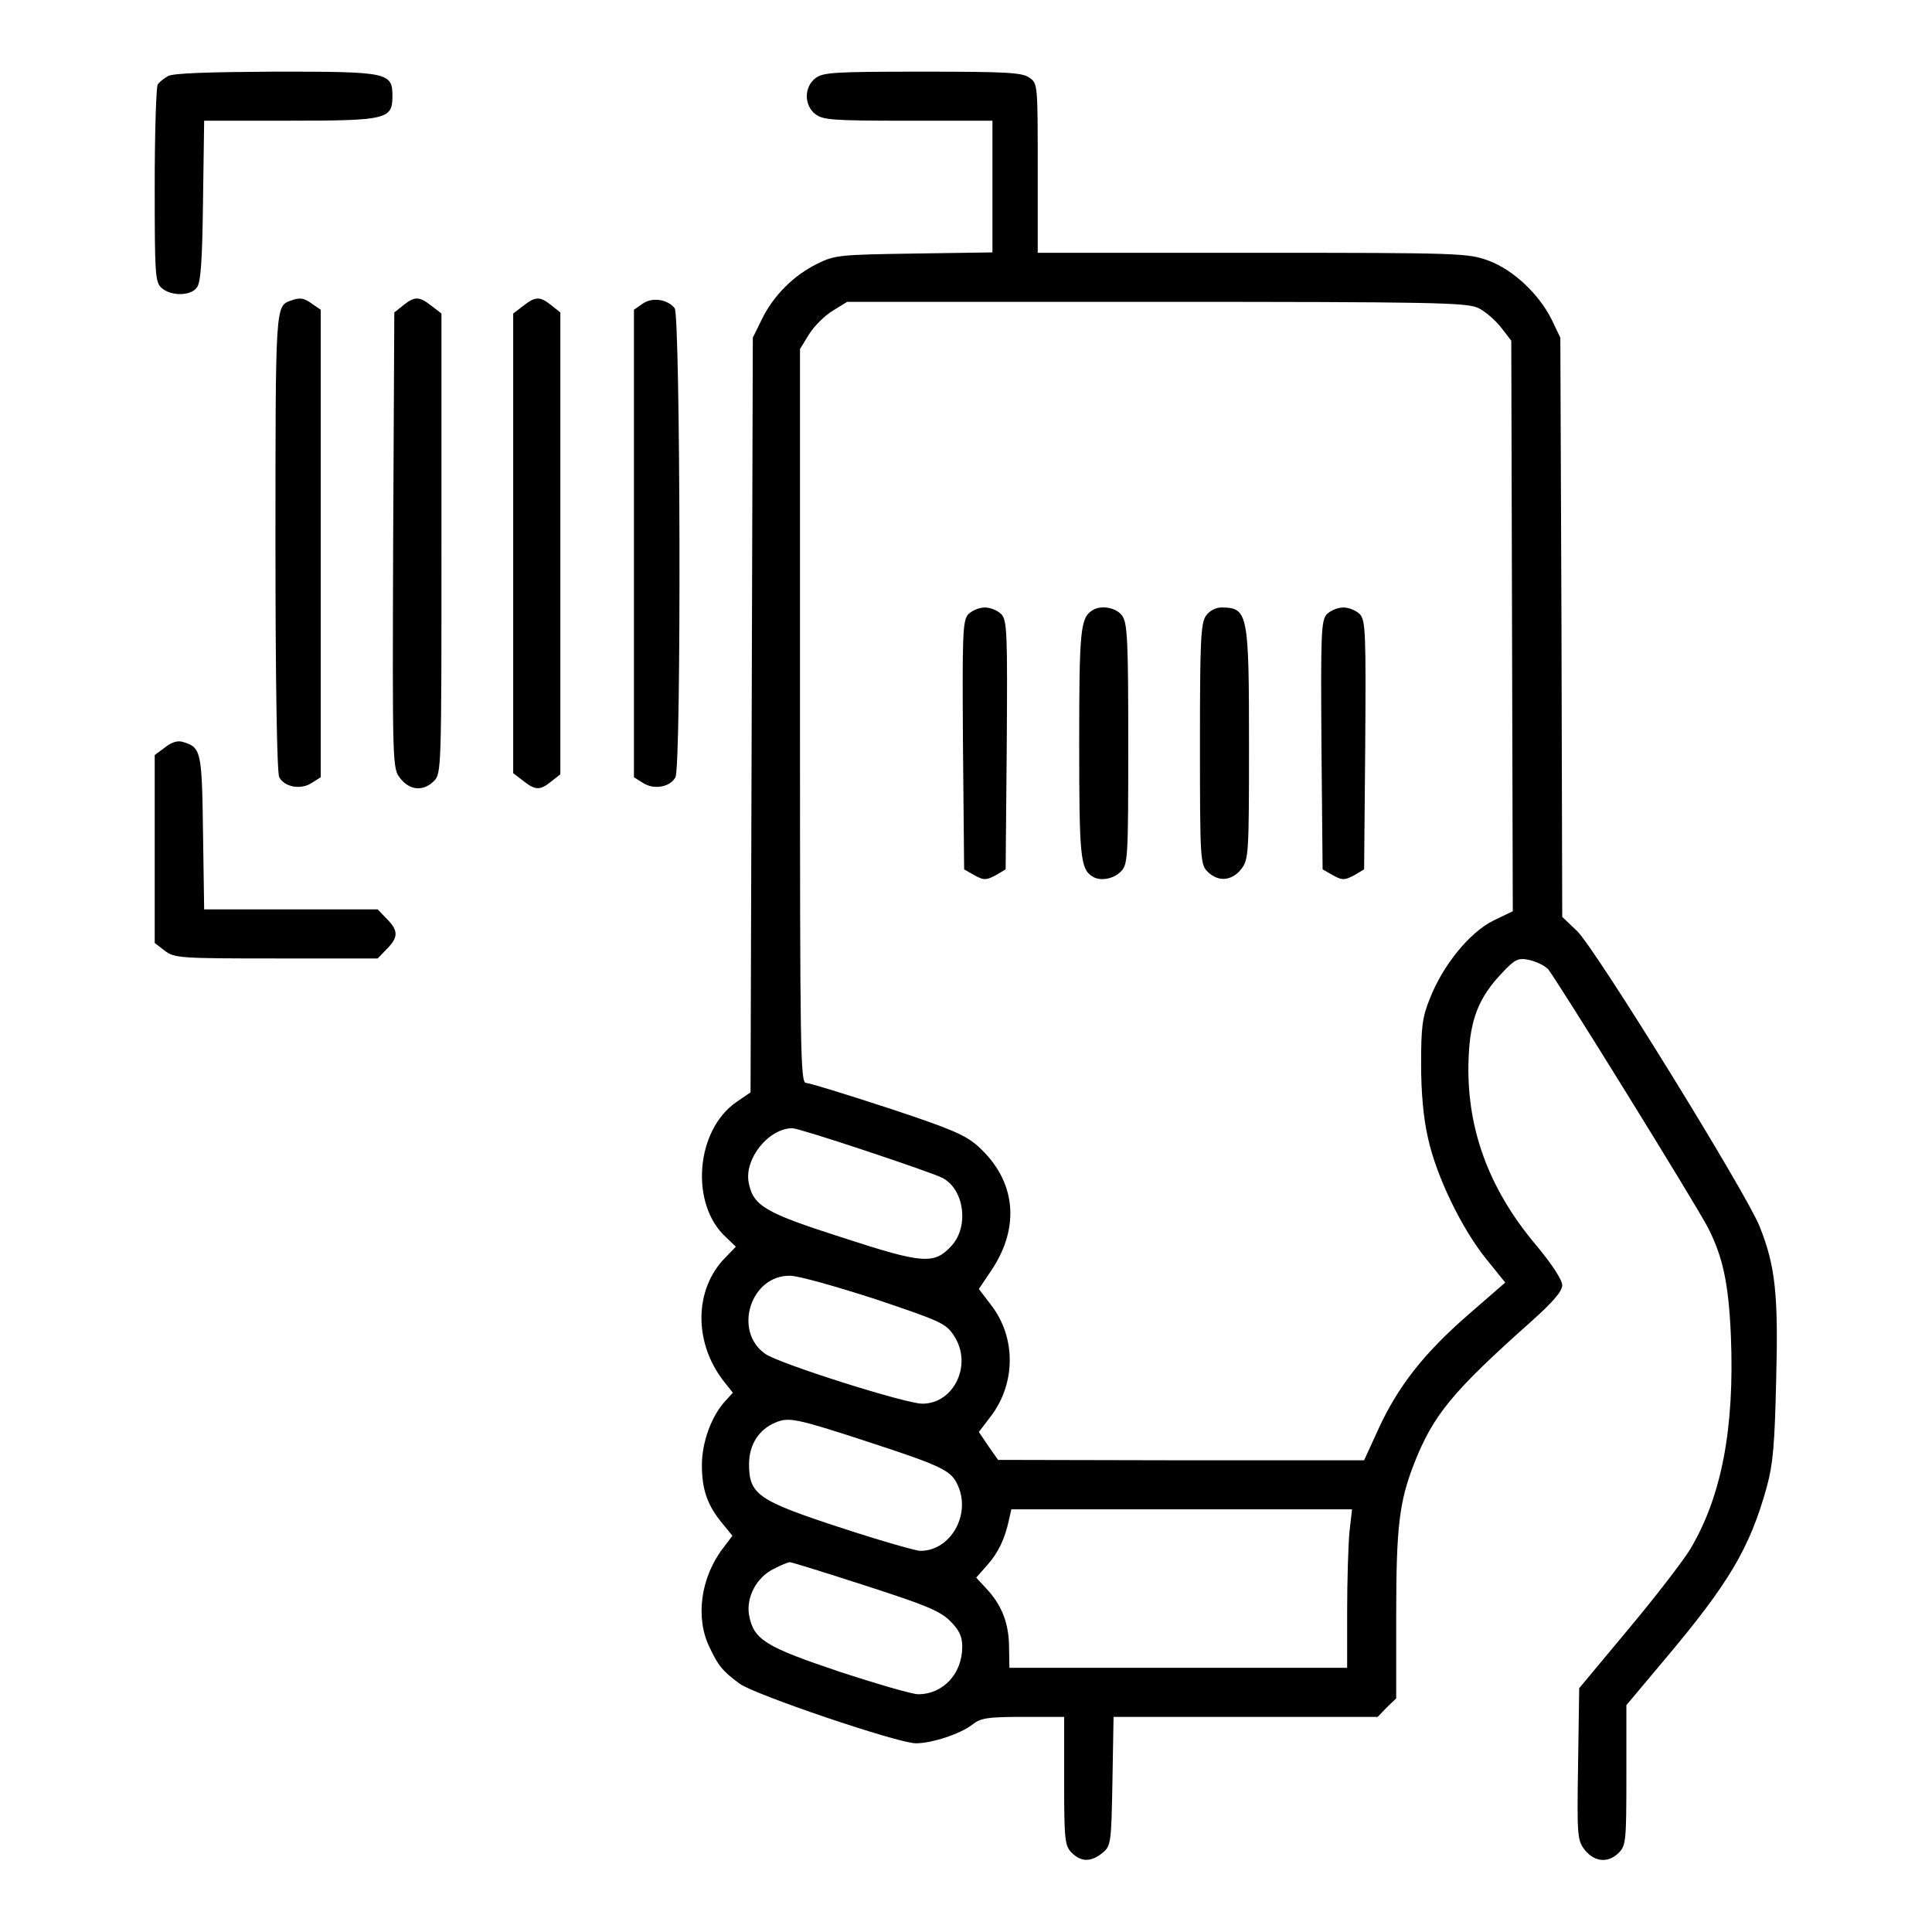
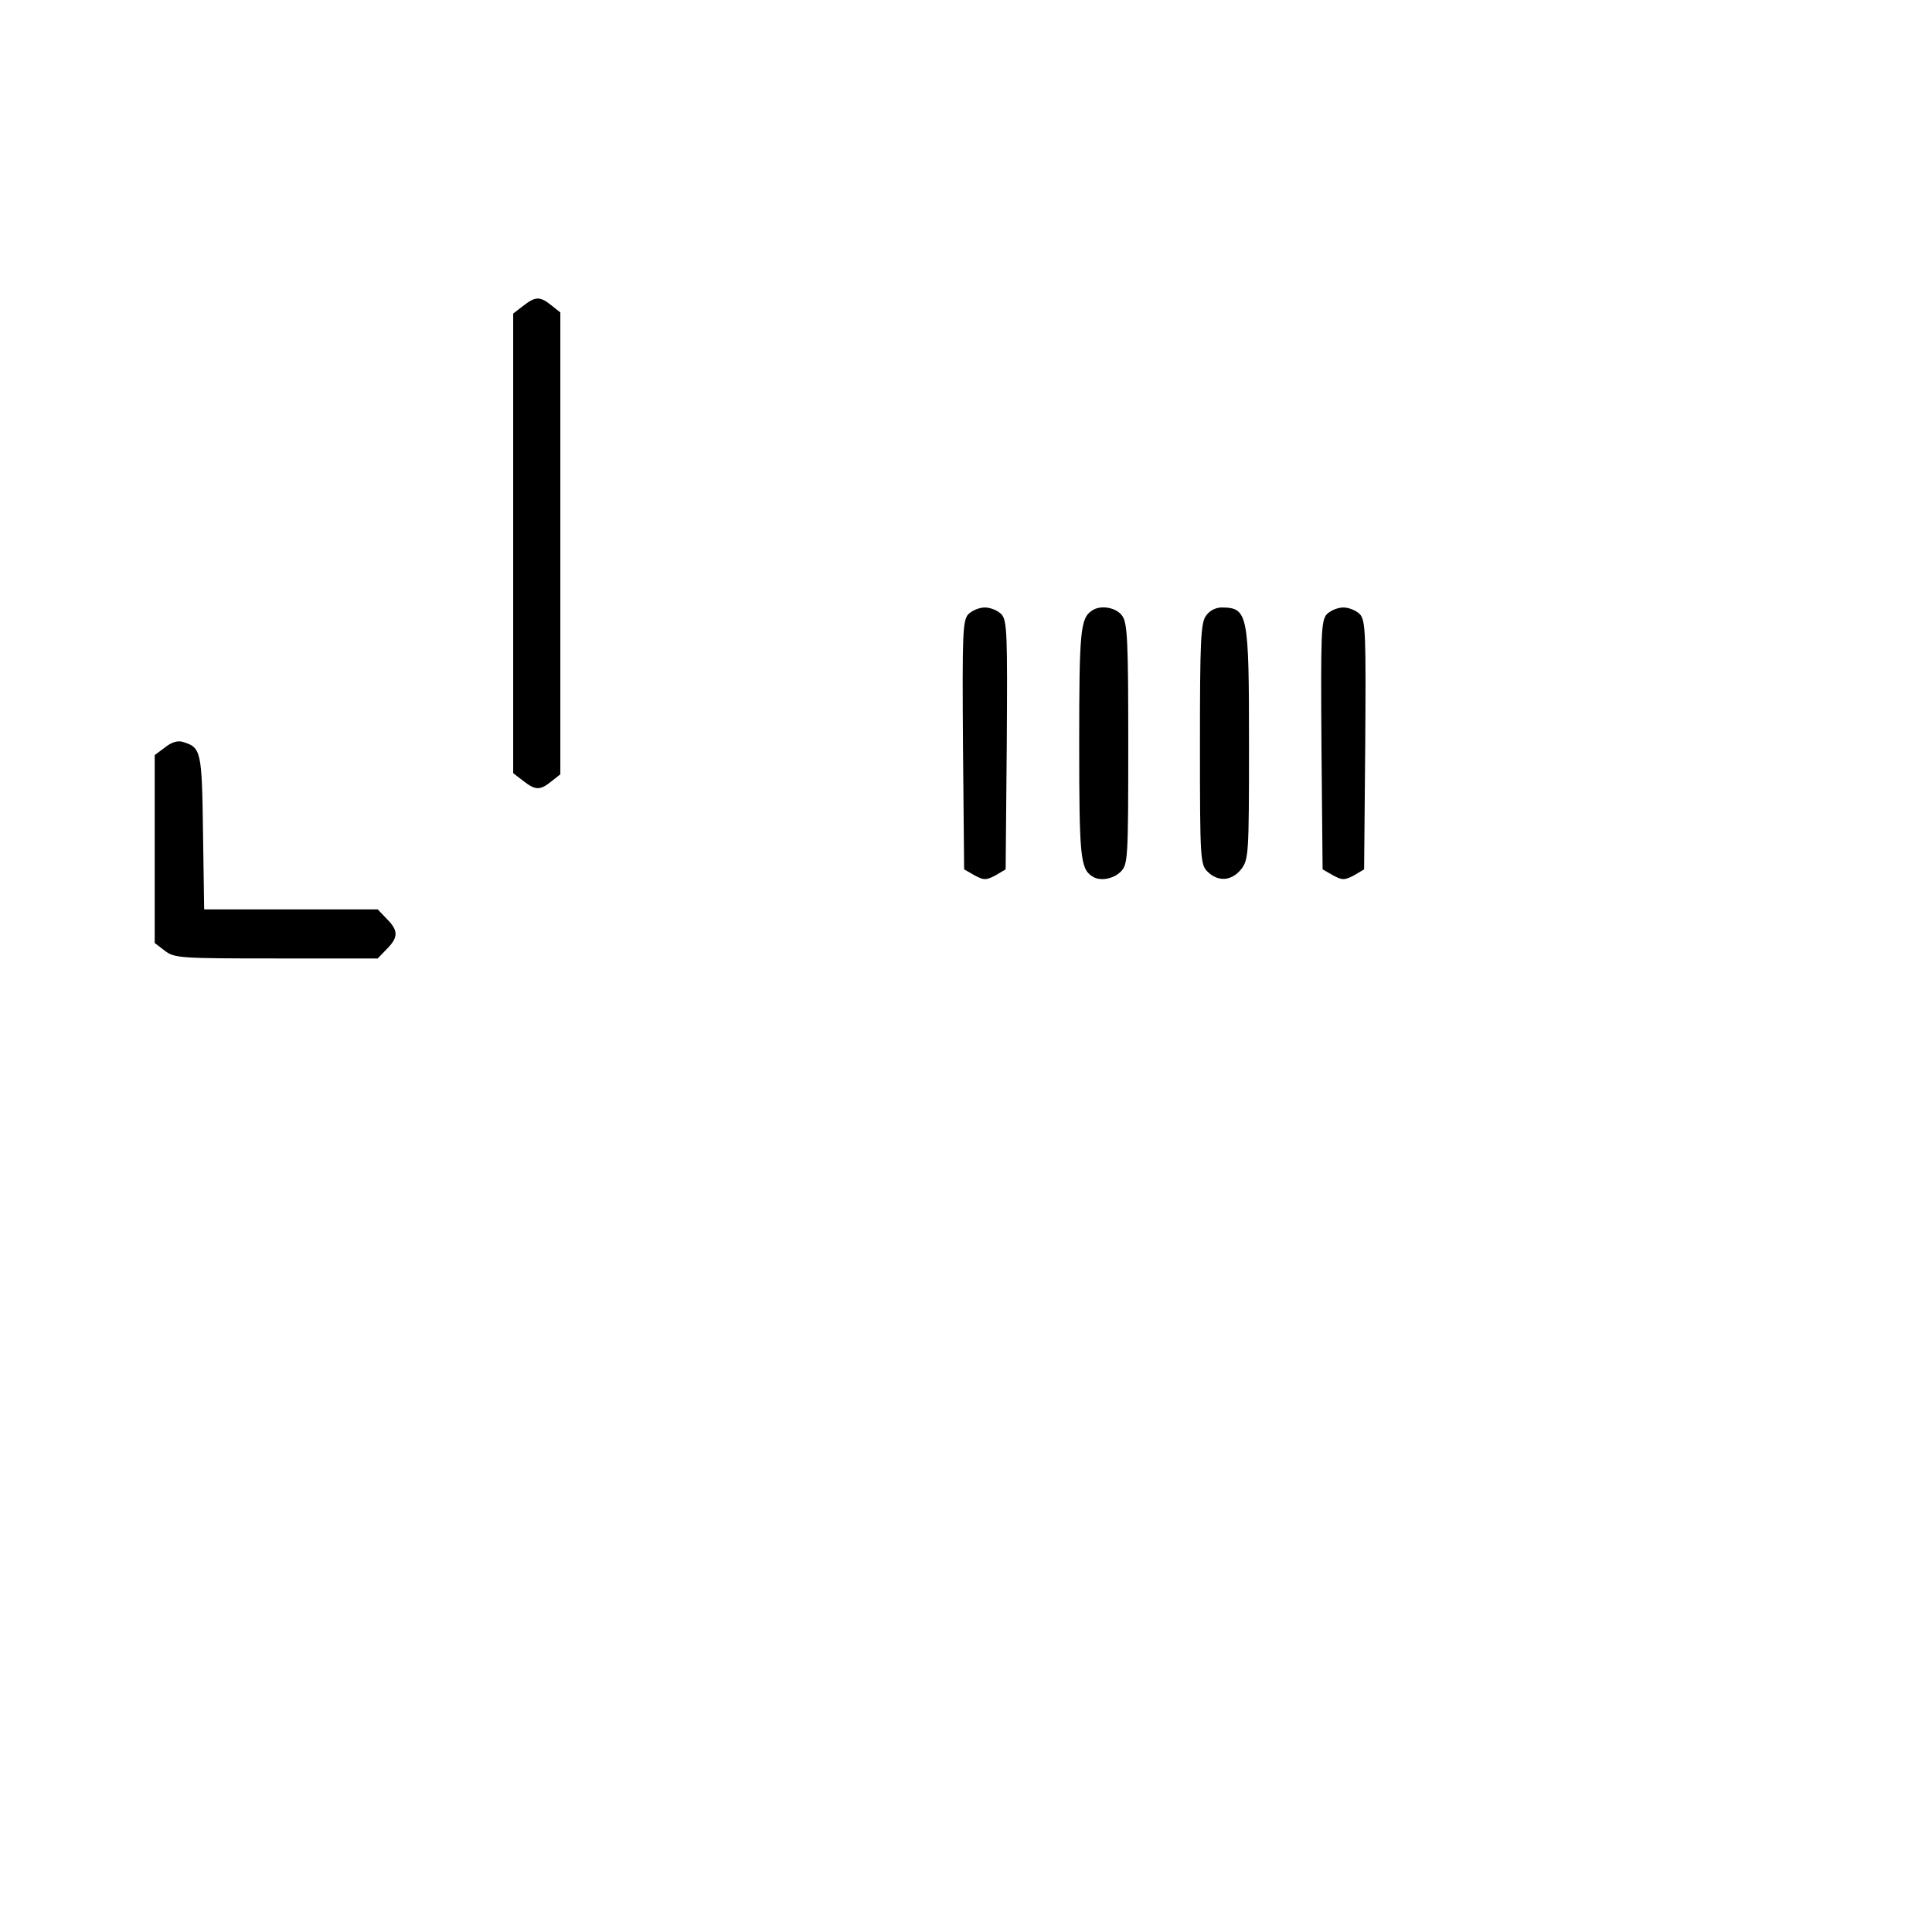
<svg xmlns="http://www.w3.org/2000/svg" width="64" height="64" viewBox="0 0 64 64" fill="none">
  <g id="predictive-chart 1">
    <g id="Group">
-       <path id="Vector" d="M5.562 2.523C5.425 2.598 5.275 2.723 5.225 2.798C5.175 2.873 5.125 4.373 5.125 6.136C5.125 9.073 5.138 9.348 5.35 9.536C5.65 9.811 6.3 9.811 6.513 9.536C6.65 9.386 6.7 8.698 6.725 6.661L6.763 3.998H9.6C12.812 3.998 13 3.948 13 3.186C13 2.398 12.863 2.373 9.125 2.373C6.888 2.386 5.725 2.423 5.562 2.523Z" fill="black" />
-       <path id="Vector_2" d="M27.001 2.599C26.826 2.736 26.726 2.961 26.726 3.186C26.726 3.411 26.826 3.636 27.001 3.774C27.251 3.974 27.563 3.999 30.076 3.999H32.876V6.174V8.361L30.288 8.399C27.826 8.436 27.651 8.449 27.076 8.736C26.288 9.124 25.626 9.786 25.238 10.574L24.938 11.186L24.901 23.686L24.863 36.186L24.388 36.511C23.038 37.449 22.851 39.899 24.051 40.986L24.376 41.299L24.013 41.674C23.001 42.711 22.976 44.449 23.951 45.724L24.276 46.136L24.026 46.411C23.576 46.899 23.251 47.761 23.251 48.536C23.251 49.349 23.438 49.874 23.926 50.461L24.263 50.874L23.951 51.286C23.213 52.249 23.026 53.586 23.501 54.561C23.788 55.174 23.938 55.361 24.501 55.774C24.988 56.136 29.751 57.749 30.338 57.749C30.876 57.749 31.813 57.436 32.201 57.136C32.488 56.911 32.701 56.874 33.888 56.874H35.251V58.999C35.251 60.961 35.276 61.149 35.501 61.374C35.813 61.686 36.138 61.686 36.513 61.386C36.801 61.149 36.813 61.086 36.851 59.011L36.888 56.874H41.263H45.638L45.938 56.561L46.251 56.261V53.524C46.251 50.574 46.351 49.761 46.838 48.499C47.476 46.874 48.101 46.111 50.726 43.774C51.451 43.124 51.751 42.774 51.751 42.574C51.751 42.399 51.401 41.861 50.876 41.236C49.288 39.349 48.551 37.299 48.651 35.024C48.701 33.761 48.988 33.036 49.763 32.224C50.188 31.774 50.288 31.724 50.651 31.799C50.876 31.849 51.151 31.974 51.276 32.099C51.501 32.336 56.201 39.924 56.588 40.686C57.076 41.649 57.263 42.524 57.338 44.249C57.463 47.324 57.026 49.586 55.988 51.324C55.751 51.711 54.838 52.899 53.938 53.974L52.313 55.924L52.276 58.436C52.238 60.836 52.251 60.961 52.501 61.286C52.826 61.686 53.276 61.724 53.626 61.374C53.863 61.136 53.876 60.961 53.876 58.799V56.486L55.113 55.011C57.276 52.449 57.963 51.286 58.526 49.261C58.738 48.486 58.788 47.836 58.838 45.724C58.913 42.874 58.813 41.936 58.288 40.624C57.851 39.524 52.851 31.424 52.238 30.836L51.751 30.374L51.726 20.774L51.688 11.186L51.401 10.586C50.976 9.736 50.126 8.936 49.313 8.636C48.638 8.386 48.388 8.374 41.501 8.374H34.376V5.574C34.376 2.811 34.376 2.761 34.101 2.574C33.863 2.399 33.313 2.374 30.551 2.374C27.576 2.374 27.251 2.399 27.001 2.599ZM48.963 10.199C49.201 10.311 49.538 10.611 49.726 10.849L50.063 11.286L50.088 20.736L50.113 30.186L49.463 30.499C48.688 30.886 47.801 31.961 47.363 33.086C47.113 33.699 47.076 34.036 47.076 35.249C47.076 36.174 47.151 37.036 47.301 37.686C47.576 38.961 48.426 40.711 49.238 41.711L49.863 42.486L48.626 43.561C47.163 44.836 46.313 45.924 45.663 47.336L45.188 48.374H39.126L33.063 48.361L32.738 47.899L32.426 47.436L32.826 46.911C33.651 45.824 33.663 44.299 32.826 43.224L32.426 42.699L32.838 42.086C33.813 40.636 33.651 39.099 32.401 37.974C31.988 37.599 31.488 37.386 29.401 36.699C28.026 36.249 26.813 35.874 26.701 35.874C26.513 35.874 26.501 34.824 26.501 23.711V11.561L26.801 11.074C26.963 10.811 27.313 10.461 27.576 10.299L28.063 9.999H38.288C47.526 9.999 48.563 10.024 48.963 10.199ZM28.688 38.124C29.926 38.536 31.076 38.936 31.226 39.024C31.938 39.399 32.101 40.611 31.538 41.249C30.951 41.899 30.601 41.874 27.913 40.999C25.338 40.174 24.951 39.949 24.801 39.174C24.651 38.386 25.463 37.374 26.251 37.374C26.363 37.374 27.451 37.711 28.688 38.124ZM29.001 43.036C31.151 43.761 31.338 43.836 31.601 44.249C32.226 45.186 31.613 46.499 30.551 46.499C30.001 46.499 25.813 45.174 25.351 44.849C24.276 44.099 24.863 42.236 26.176 42.261C26.451 42.261 27.726 42.624 29.001 43.036ZM28.713 47.749C31.201 48.561 31.513 48.711 31.726 49.199C32.176 50.174 31.488 51.374 30.488 51.374C30.338 51.374 29.163 51.036 27.863 50.611C25.113 49.711 24.813 49.511 24.813 48.499C24.813 47.861 25.138 47.349 25.688 47.124C26.126 46.936 26.376 46.986 28.713 47.749ZM44.701 50.761C44.663 51.186 44.626 52.374 44.626 53.386V55.249H39.038H33.438L33.426 54.524C33.413 53.749 33.176 53.149 32.651 52.599L32.338 52.261L32.713 51.836C33.076 51.424 33.288 50.974 33.426 50.336L33.501 49.999H39.151H44.788L44.701 50.761ZM28.663 52.524C30.638 53.161 31.138 53.361 31.476 53.699C31.776 53.999 31.876 54.211 31.876 54.549C31.876 55.449 31.238 56.124 30.413 56.124C30.226 56.124 29.051 55.786 27.801 55.374C25.338 54.549 24.963 54.311 24.813 53.499C24.713 52.911 25.063 52.249 25.626 51.974C25.863 51.849 26.113 51.749 26.163 51.749C26.226 51.749 27.351 52.099 28.663 52.524Z" fill="black" />
      <path id="Vector_3" d="M32.075 20.349C31.888 20.562 31.875 20.999 31.9 24.699L31.938 28.799L32.288 28.999C32.588 29.162 32.663 29.162 32.975 28.999L33.313 28.799L33.35 24.699C33.375 20.999 33.363 20.562 33.175 20.349C33.05 20.224 32.813 20.124 32.625 20.124C32.438 20.124 32.2 20.224 32.075 20.349Z" fill="black" />
      <path id="Vector_4" d="M36.175 20.226C35.788 20.476 35.75 20.913 35.75 24.626C35.75 28.338 35.788 28.776 36.175 29.026C36.425 29.201 36.875 29.126 37.125 28.876C37.362 28.638 37.375 28.463 37.375 24.651C37.375 21.263 37.35 20.638 37.175 20.401C36.987 20.126 36.462 20.026 36.175 20.226Z" fill="black" />
      <path id="Vector_5" d="M39.95 20.398C39.775 20.635 39.75 21.26 39.75 24.648C39.75 28.46 39.763 28.635 40 28.873C40.35 29.223 40.8 29.185 41.112 28.798C41.362 28.473 41.375 28.323 41.375 24.66C41.375 20.31 41.337 20.135 40.475 20.123C40.263 20.123 40.062 20.235 39.95 20.398Z" fill="black" />
      <path id="Vector_6" d="M43.95 20.349C43.763 20.562 43.75 20.999 43.775 24.699L43.813 28.799L44.163 28.999C44.463 29.162 44.538 29.162 44.85 28.999L45.188 28.799L45.225 24.699C45.25 20.999 45.238 20.562 45.05 20.349C44.925 20.224 44.688 20.124 44.5 20.124C44.313 20.124 44.075 20.224 43.95 20.349Z" fill="black" />
-       <path id="Vector_7" d="M9.625 9.961C9.125 10.136 9.125 10.148 9.125 17.973C9.125 22.623 9.175 25.598 9.25 25.748C9.425 26.073 9.963 26.173 10.325 25.936L10.625 25.748V17.998V10.261L10.35 10.073C10.062 9.861 9.938 9.848 9.625 9.961Z" fill="black" />
-       <path id="Vector_8" d="M13.362 10.111L13.062 10.349L13.024 17.899C12.999 25.411 12.999 25.461 13.262 25.786C13.574 26.186 14.024 26.224 14.374 25.874C14.624 25.624 14.624 25.461 14.624 18.011V10.386L14.299 10.136C13.887 9.811 13.737 9.811 13.362 10.111Z" fill="black" />
      <path id="Vector_9" d="M17.325 10.137L17 10.387V18V25.612L17.325 25.862C17.738 26.187 17.887 26.187 18.262 25.887L18.562 25.65V18V10.35L18.262 10.112C17.887 9.812 17.738 9.812 17.325 10.137Z" fill="black" />
-       <path id="Vector_10" d="M21.288 10.061L21 10.261V17.998V25.748L21.3 25.936C21.663 26.173 22.2 26.073 22.375 25.748C22.575 25.373 22.538 10.473 22.35 10.211C22.113 9.911 21.6 9.836 21.288 10.061Z" fill="black" />
      <path id="Vector_11" d="M5.463 24.762L5.125 25.012V28.125V31.238L5.45 31.488C5.775 31.738 5.938 31.75 9.15 31.75H12.512L12.812 31.438C13.2 31.05 13.2 30.825 12.812 30.438L12.512 30.125H9.637H6.763L6.725 27.562C6.688 24.85 6.662 24.762 6.05 24.575C5.888 24.525 5.675 24.587 5.463 24.762Z" fill="black" />
    </g>
  </g>
</svg>